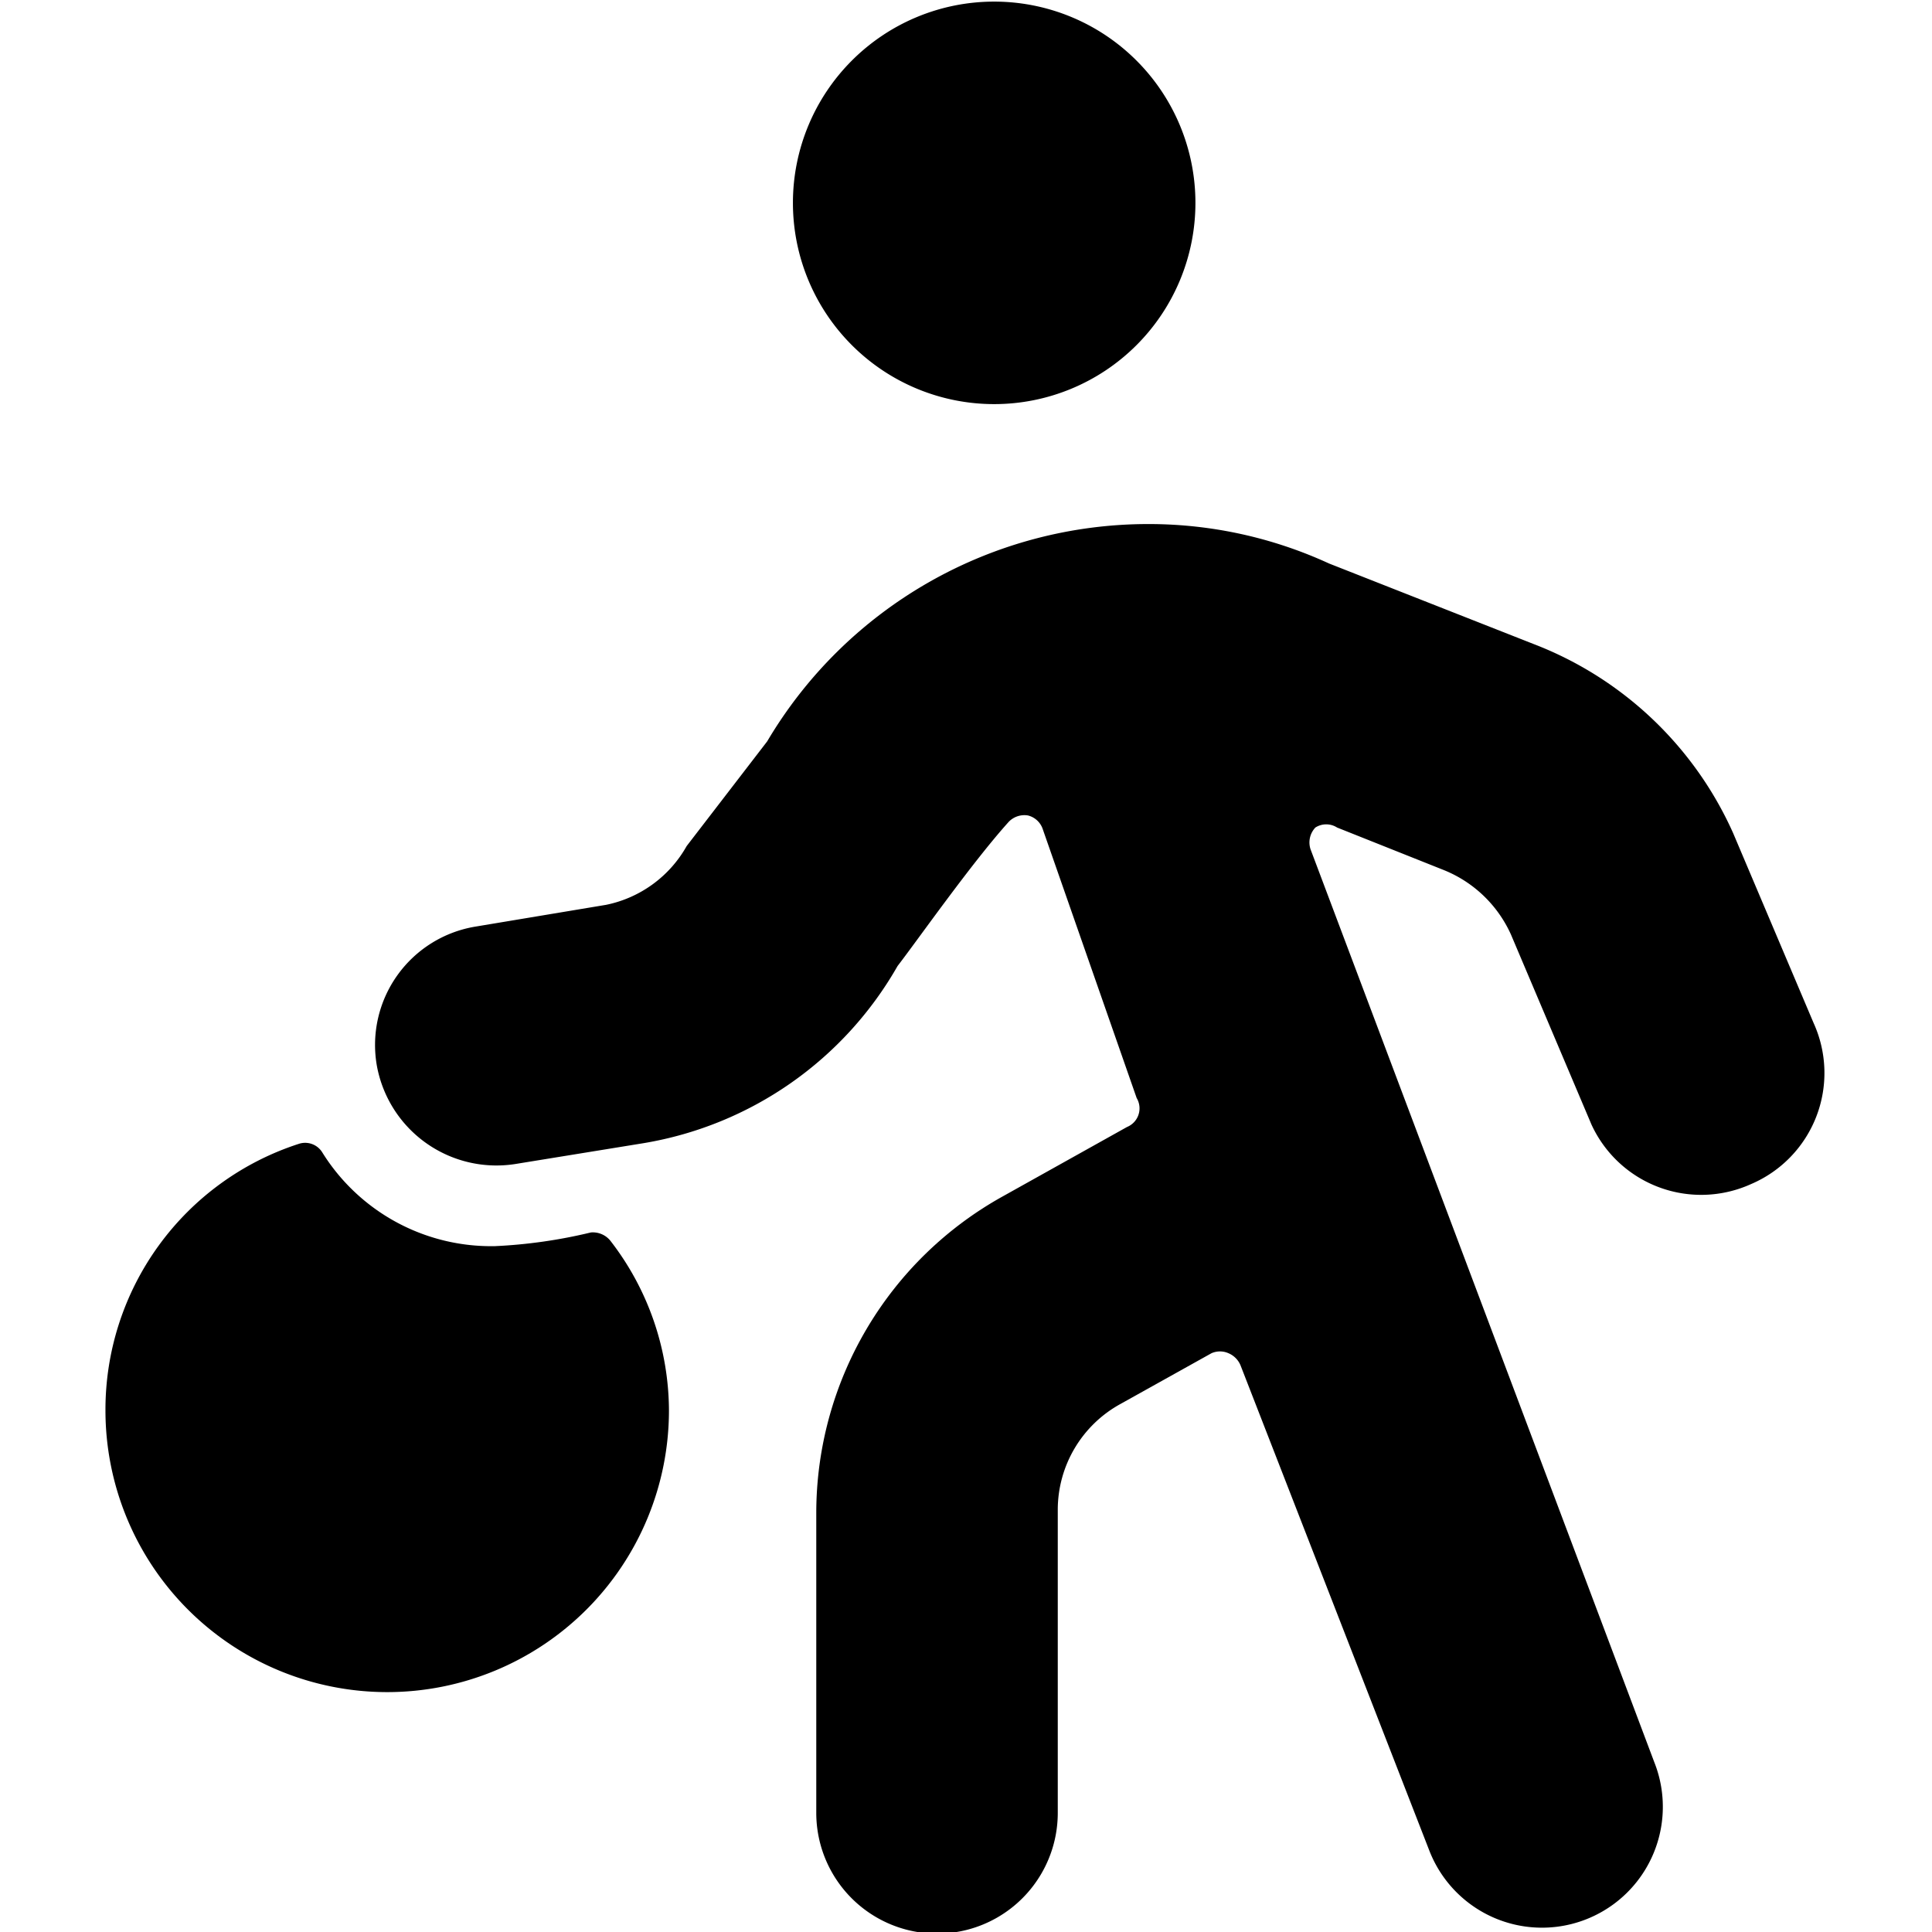
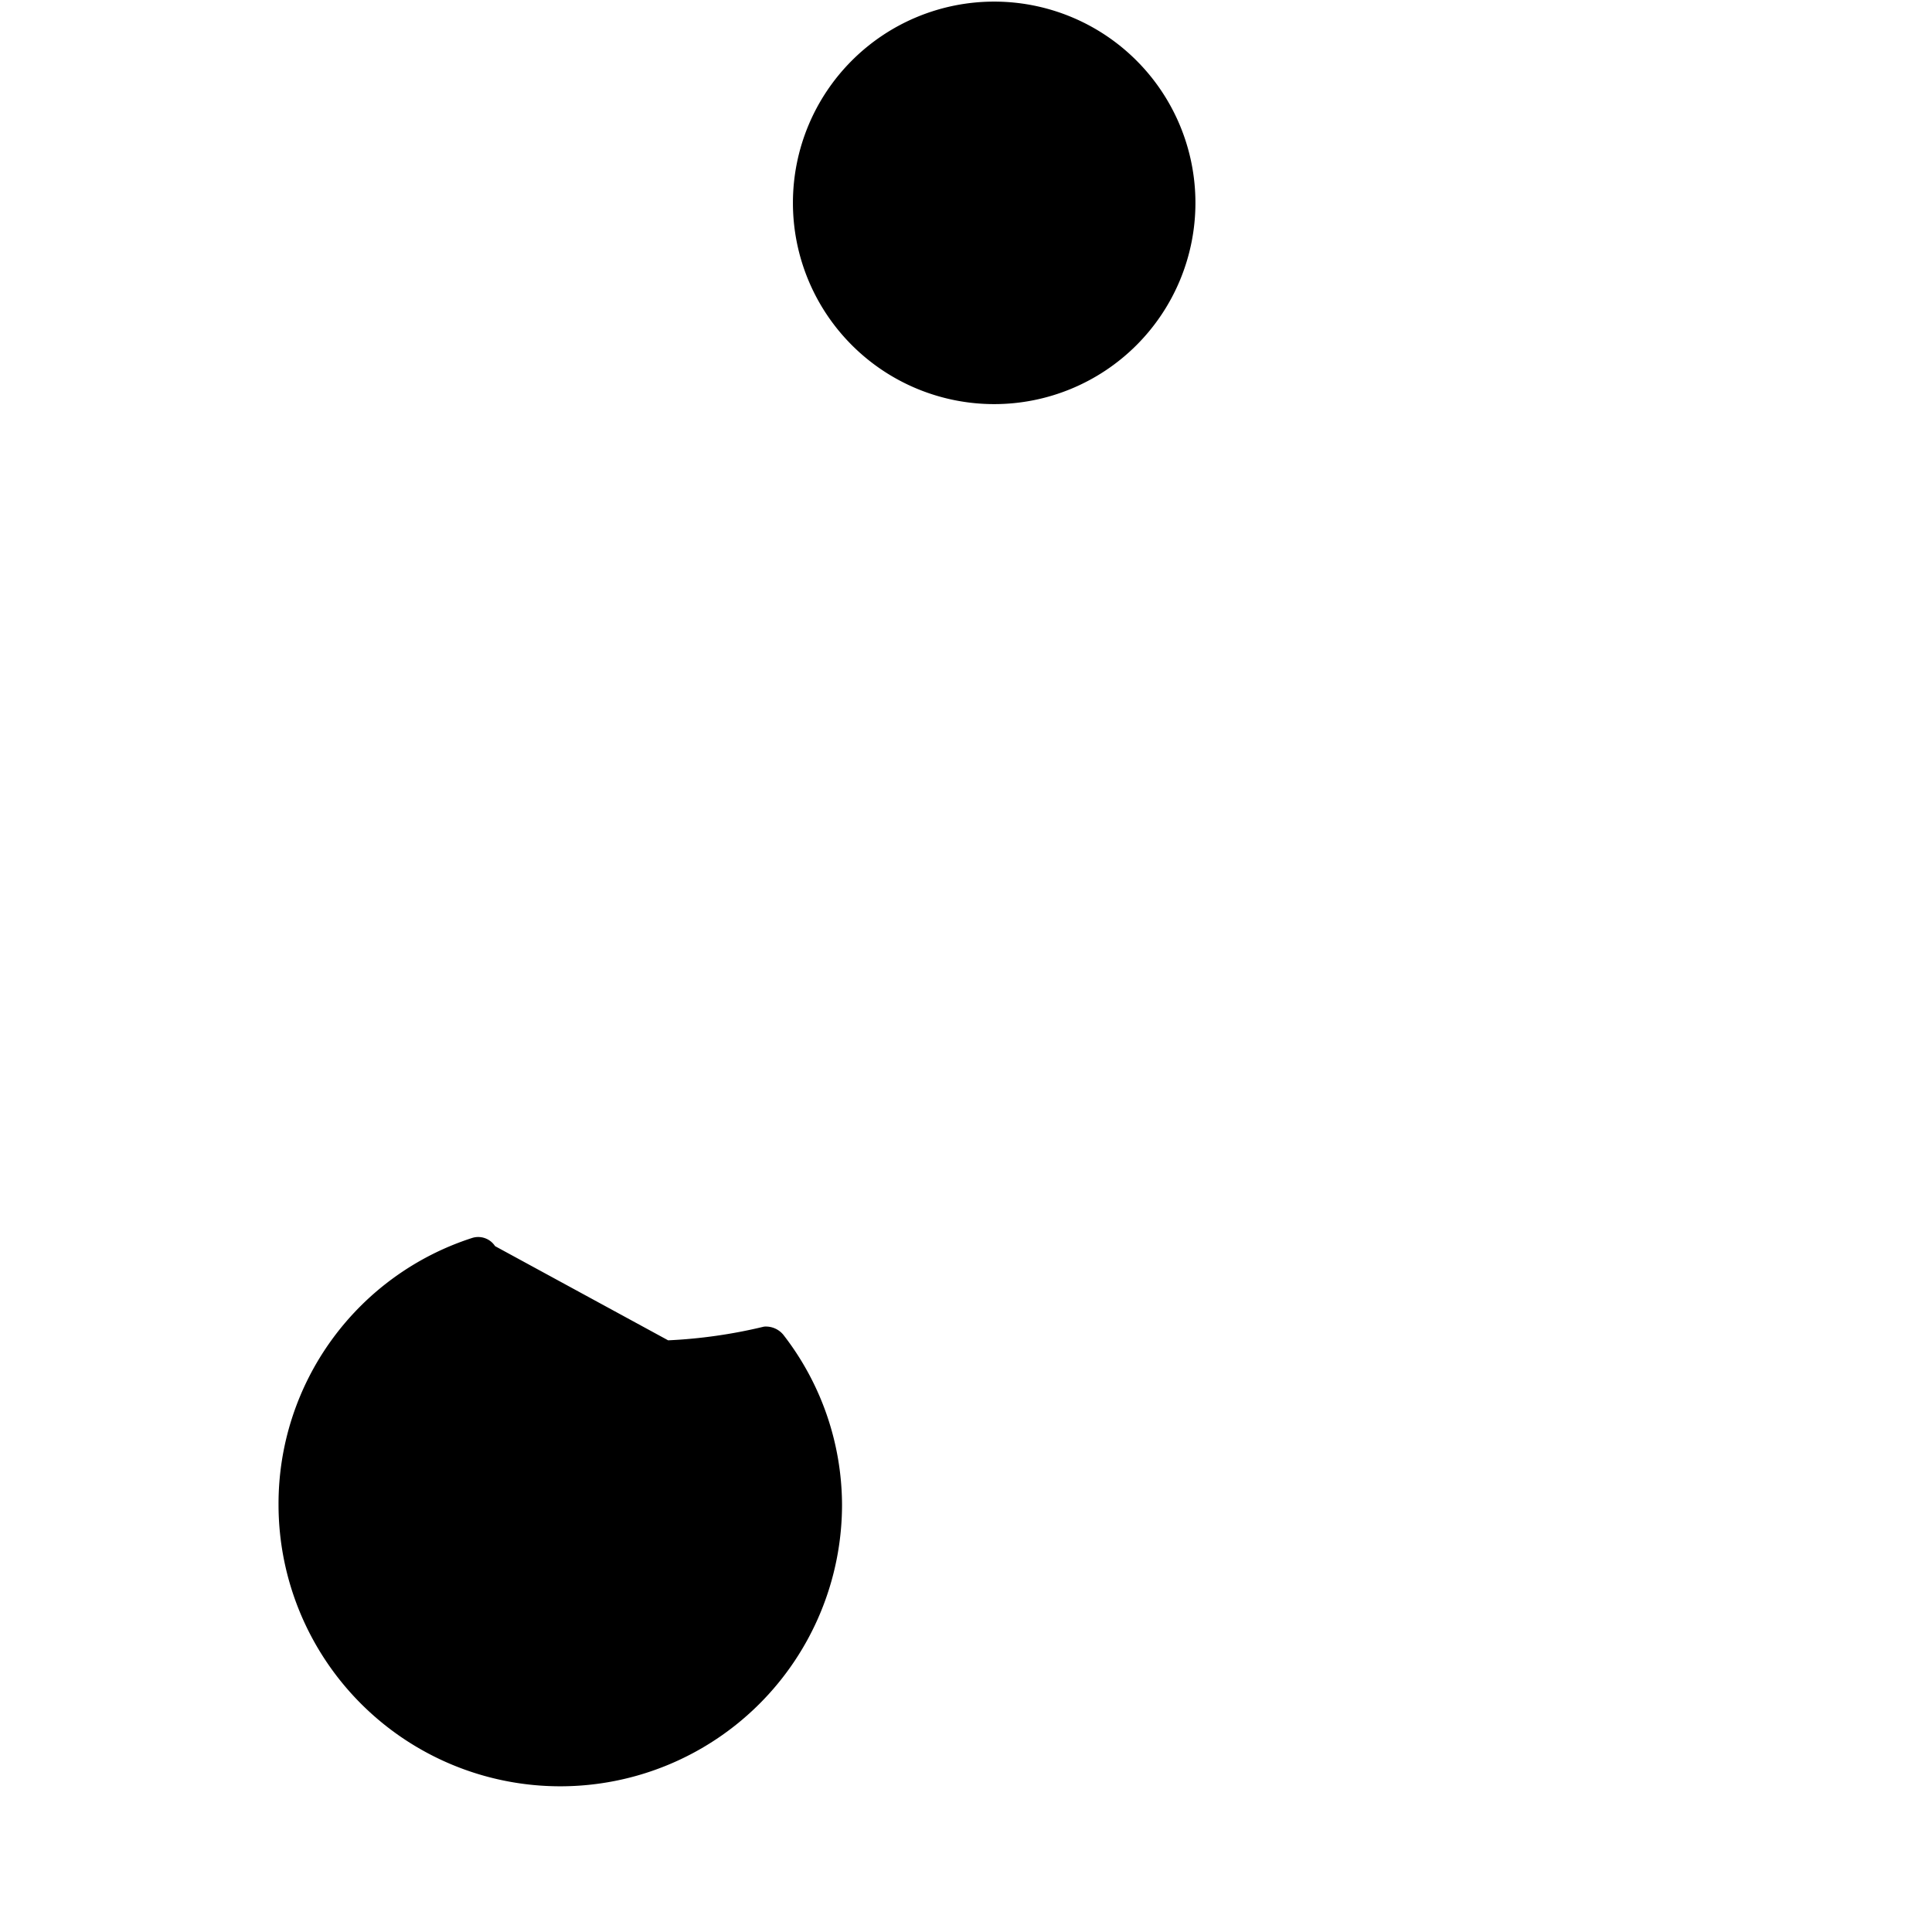
<svg xmlns="http://www.w3.org/2000/svg" viewBox="0 0 24 24">
  <g>
-     <path d="M6.15 15.48A2.47 2.47 0 0 1 4 14.31a0.25 0.25 0 0 0 -0.29 -0.1 3.47 3.47 0 0 0 -2.4 3.31 3.5 3.5 0 0 0 7 0 3.46 3.46 0 0 0 -0.73 -2.11 0.28 0.28 0 0 0 -0.24 -0.1 6.3 6.3 0 0 1 -1.19 0.17Z" fill="#000000" stroke-width="1" />
+     <path d="M6.15 15.48a0.25 0.25 0 0 0 -0.29 -0.1 3.47 3.47 0 0 0 -2.4 3.31 3.5 3.5 0 0 0 7 0 3.46 3.46 0 0 0 -0.73 -2.11 0.28 0.28 0 0 0 -0.24 -0.1 6.3 6.3 0 0 1 -1.19 0.17Z" fill="#000000" stroke-width="1" />
    <path d="M9.85 2.52a2.5 2.5 0 1 0 5 0 2.5 2.5 0 1 0 -5 0" fill="#000000" stroke-width="1" />
-     <path d="M21.75 14.71a1.5 1.5 0 0 0 0.78 -2l-1 -2.36A4.47 4.47 0 0 0 19.05 8l-2.54 -1a5.36 5.36 0 0 0 -2.24 -0.49 5.5 5.5 0 0 0 -4.74 2.7l-1 1.3a1.49 1.49 0 0 1 -1 0.73l-1.62 0.27a1.49 1.49 0 0 0 -1.23 1.72 1.51 1.51 0 0 0 1.72 1.23L8 14.2a4.48 4.48 0 0 0 3.15 -2.2c0.24 -0.31 0.92 -1.28 1.38 -1.79a0.27 0.27 0 0 1 0.24 -0.08 0.26 0.26 0 0 1 0.18 0.16l1.17 3.35A0.25 0.25 0 0 1 14 14l-1.54 0.86a4.5 4.5 0 0 0 -2.32 3.93v3.73a1.5 1.5 0 0 0 3 0v-3.77a1.5 1.5 0 0 1 0.78 -1.31l1.13 -0.63a0.26 0.26 0 0 1 0.21 0 0.28 0.28 0 0 1 0.15 0.15L17.76 23a1.5 1.5 0 1 0 2.79 -1.11l-4.27 -11.34a0.27 0.27 0 0 1 0.06 -0.27 0.25 0.25 0 0 1 0.27 0l1.33 0.53a1.55 1.55 0 0 1 0.83 0.8l1 2.36a1.5 1.5 0 0 0 1.98 0.74Z" fill="#000000" stroke-width="1" />
  </g>
</svg>